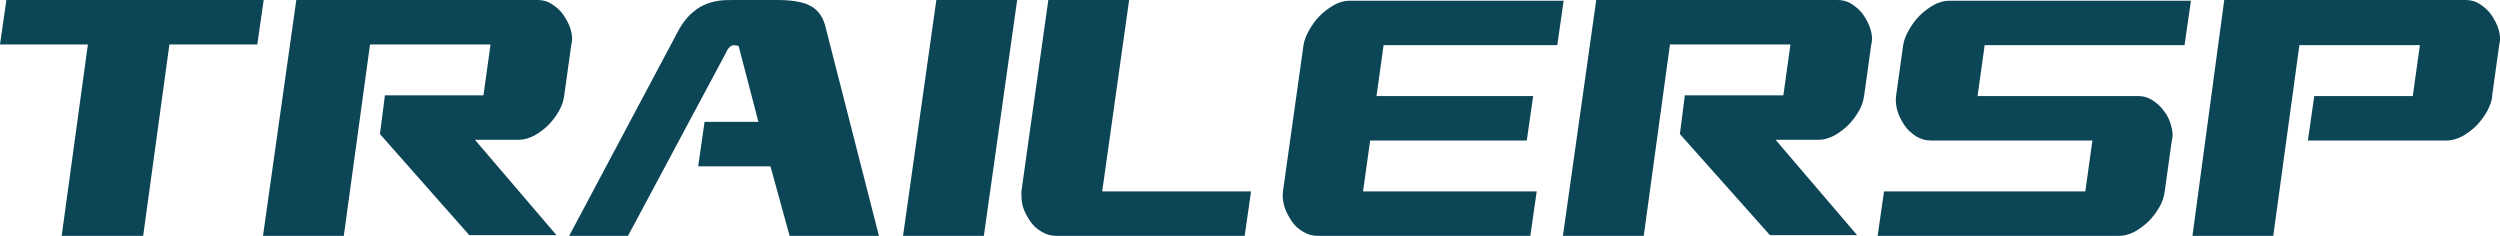
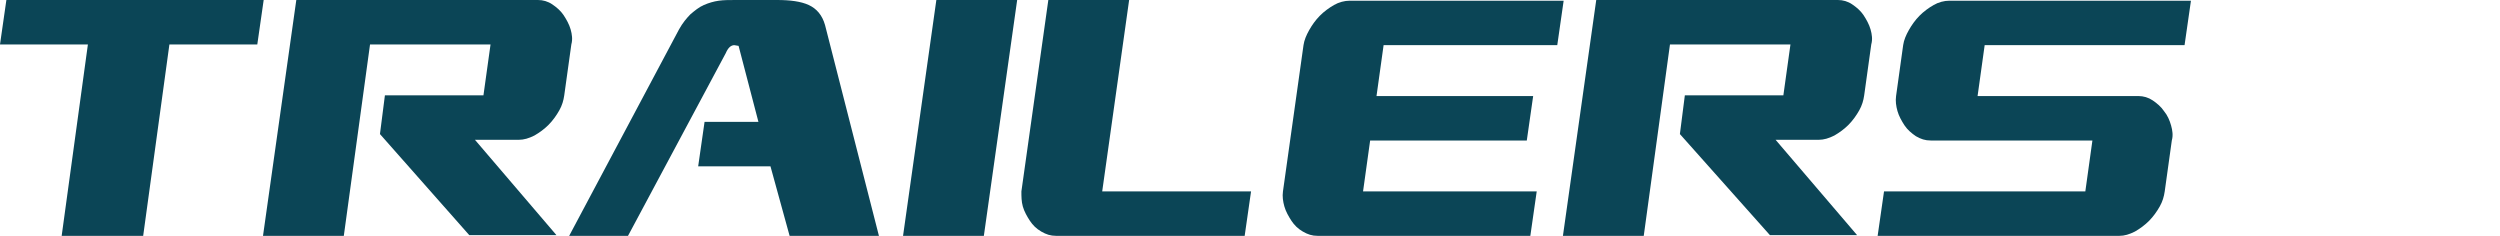
<svg xmlns="http://www.w3.org/2000/svg" width="159" height="15" viewBox="0 0 159 15" fill="none">
  <g clip-path="url(#clip0_62_4261)">
    <path d="M0.406 0H16.77L16.364 2.827H10.774L9.106 15H3.922L5.59 2.827H0L0.406 0Z" fill="#0B4556" />
    <path d="M35.886 6.064C35.841 6.383 35.751 6.702 35.57 7.021C35.39 7.34 35.165 7.66 34.894 7.933C34.624 8.207 34.308 8.435 33.992 8.617C33.632 8.799 33.316 8.891 33.001 8.891H30.206L35.39 14.954H29.845L24.165 8.526L24.48 6.064H30.747L31.198 2.827H23.534L21.866 15H16.727L18.845 0H34.218C34.533 0 34.849 0.091 35.12 0.274C35.39 0.456 35.66 0.684 35.841 0.957C36.021 1.231 36.202 1.55 36.292 1.869C36.382 2.188 36.427 2.508 36.337 2.827L35.886 6.064Z" fill="#0B4556" />
    <path d="M55.9 15H50.219L49.002 10.578H44.404L44.81 7.751H48.236L46.974 2.918L46.703 2.872C46.478 2.872 46.297 3.055 46.162 3.374L39.941 15H36.199L43.187 1.869C43.412 1.459 43.683 1.14 43.908 0.912C44.178 0.684 44.449 0.456 44.765 0.319C45.08 0.182 45.396 0.091 45.711 0.046C46.027 0 46.388 0 46.793 0H49.408C50.264 0 50.941 0.091 51.437 0.319C51.932 0.547 52.293 0.957 52.473 1.596L55.9 15Z" fill="#0B4556" />
    <path d="M57.434 15L59.552 0H64.692L62.573 15H57.434Z" fill="#0B4556" />
    <path d="M64.961 12.173L66.674 0H71.813L70.1 12.173H79.567L79.161 15H67.17C66.809 15 66.539 14.909 66.223 14.726C65.908 14.544 65.682 14.316 65.502 14.043C65.322 13.769 65.141 13.45 65.051 13.131C64.961 12.812 64.961 12.492 64.961 12.173Z" fill="#0B4556" />
    <path d="M83.805 15C83.444 15 83.174 14.909 82.858 14.726C82.543 14.544 82.317 14.316 82.137 14.043C81.957 13.769 81.776 13.45 81.686 13.131C81.596 12.812 81.551 12.492 81.596 12.173L82.903 2.872C82.948 2.553 83.084 2.234 83.264 1.915C83.444 1.596 83.669 1.277 83.94 1.003C84.21 0.729 84.526 0.501 84.842 0.319C85.157 0.137 85.518 0.046 85.833 0.046H99.448L99.042 2.872H87.997L87.546 6.109H97.509L97.104 8.936H87.141L86.69 12.173H97.735L97.329 15H83.805Z" fill="#0B4556" />
    <path d="M118.562 6.064C118.517 6.383 118.426 6.702 118.246 7.021C118.066 7.34 117.84 7.66 117.57 7.933C117.299 8.207 116.984 8.435 116.668 8.617C116.308 8.799 115.992 8.891 115.677 8.891H112.927L118.111 14.954H112.566L106.841 8.526L107.156 6.064H113.422L113.873 2.827H106.21L104.542 15H99.402L101.521 0H116.894C117.209 0 117.525 0.091 117.795 0.274C118.066 0.456 118.336 0.684 118.517 0.957C118.697 1.231 118.877 1.55 118.967 1.869C119.058 2.188 119.103 2.508 119.012 2.827L118.562 6.064Z" fill="#0B4556" />
    <path d="M122.799 8.936C122.438 8.936 122.168 8.845 121.852 8.663C121.582 8.48 121.311 8.252 121.131 7.979C120.951 7.705 120.77 7.386 120.68 7.067C120.59 6.748 120.545 6.429 120.59 6.109L121.041 2.872C121.086 2.553 121.221 2.234 121.402 1.915C121.582 1.596 121.807 1.277 122.078 1.003C122.348 0.729 122.664 0.501 122.979 0.319C123.295 0.137 123.656 0.046 123.971 0.046H139.344L138.938 2.872H126.225L125.774 6.109H136.008C136.323 6.109 136.639 6.201 136.909 6.383C137.18 6.565 137.45 6.793 137.631 7.067C137.856 7.34 137.991 7.66 138.081 7.979C138.172 8.298 138.217 8.617 138.127 8.936L137.676 12.173C137.631 12.492 137.54 12.812 137.36 13.131C137.18 13.45 136.954 13.769 136.684 14.043C136.413 14.316 136.098 14.544 135.782 14.726C135.422 14.909 135.106 15 134.791 15H119.418L119.824 12.173H132.627L133.077 8.936H122.799Z" fill="#0B4556" />
-     <path d="M158.187 7.067C158.007 7.386 157.781 7.705 157.511 7.979C157.241 8.252 156.925 8.48 156.609 8.663C156.249 8.845 155.933 8.936 155.618 8.936H146.782L147.187 6.109H153.454L153.905 2.872H146.241L144.573 15.046H139.434L141.462 0H156.835C157.15 0 157.466 0.091 157.736 0.274C158.007 0.456 158.277 0.684 158.458 0.957C158.638 1.231 158.818 1.55 158.909 1.869C158.999 2.188 159.044 2.508 158.954 2.827L158.503 6.064C158.503 6.383 158.368 6.702 158.187 7.067Z" fill="#0B4556" />
  </g>
  <defs>
    <clipPath id="clip0_62_4261">
      <rect width="159" height="15" fill="white" />
    </clipPath>
  </defs>
</svg>